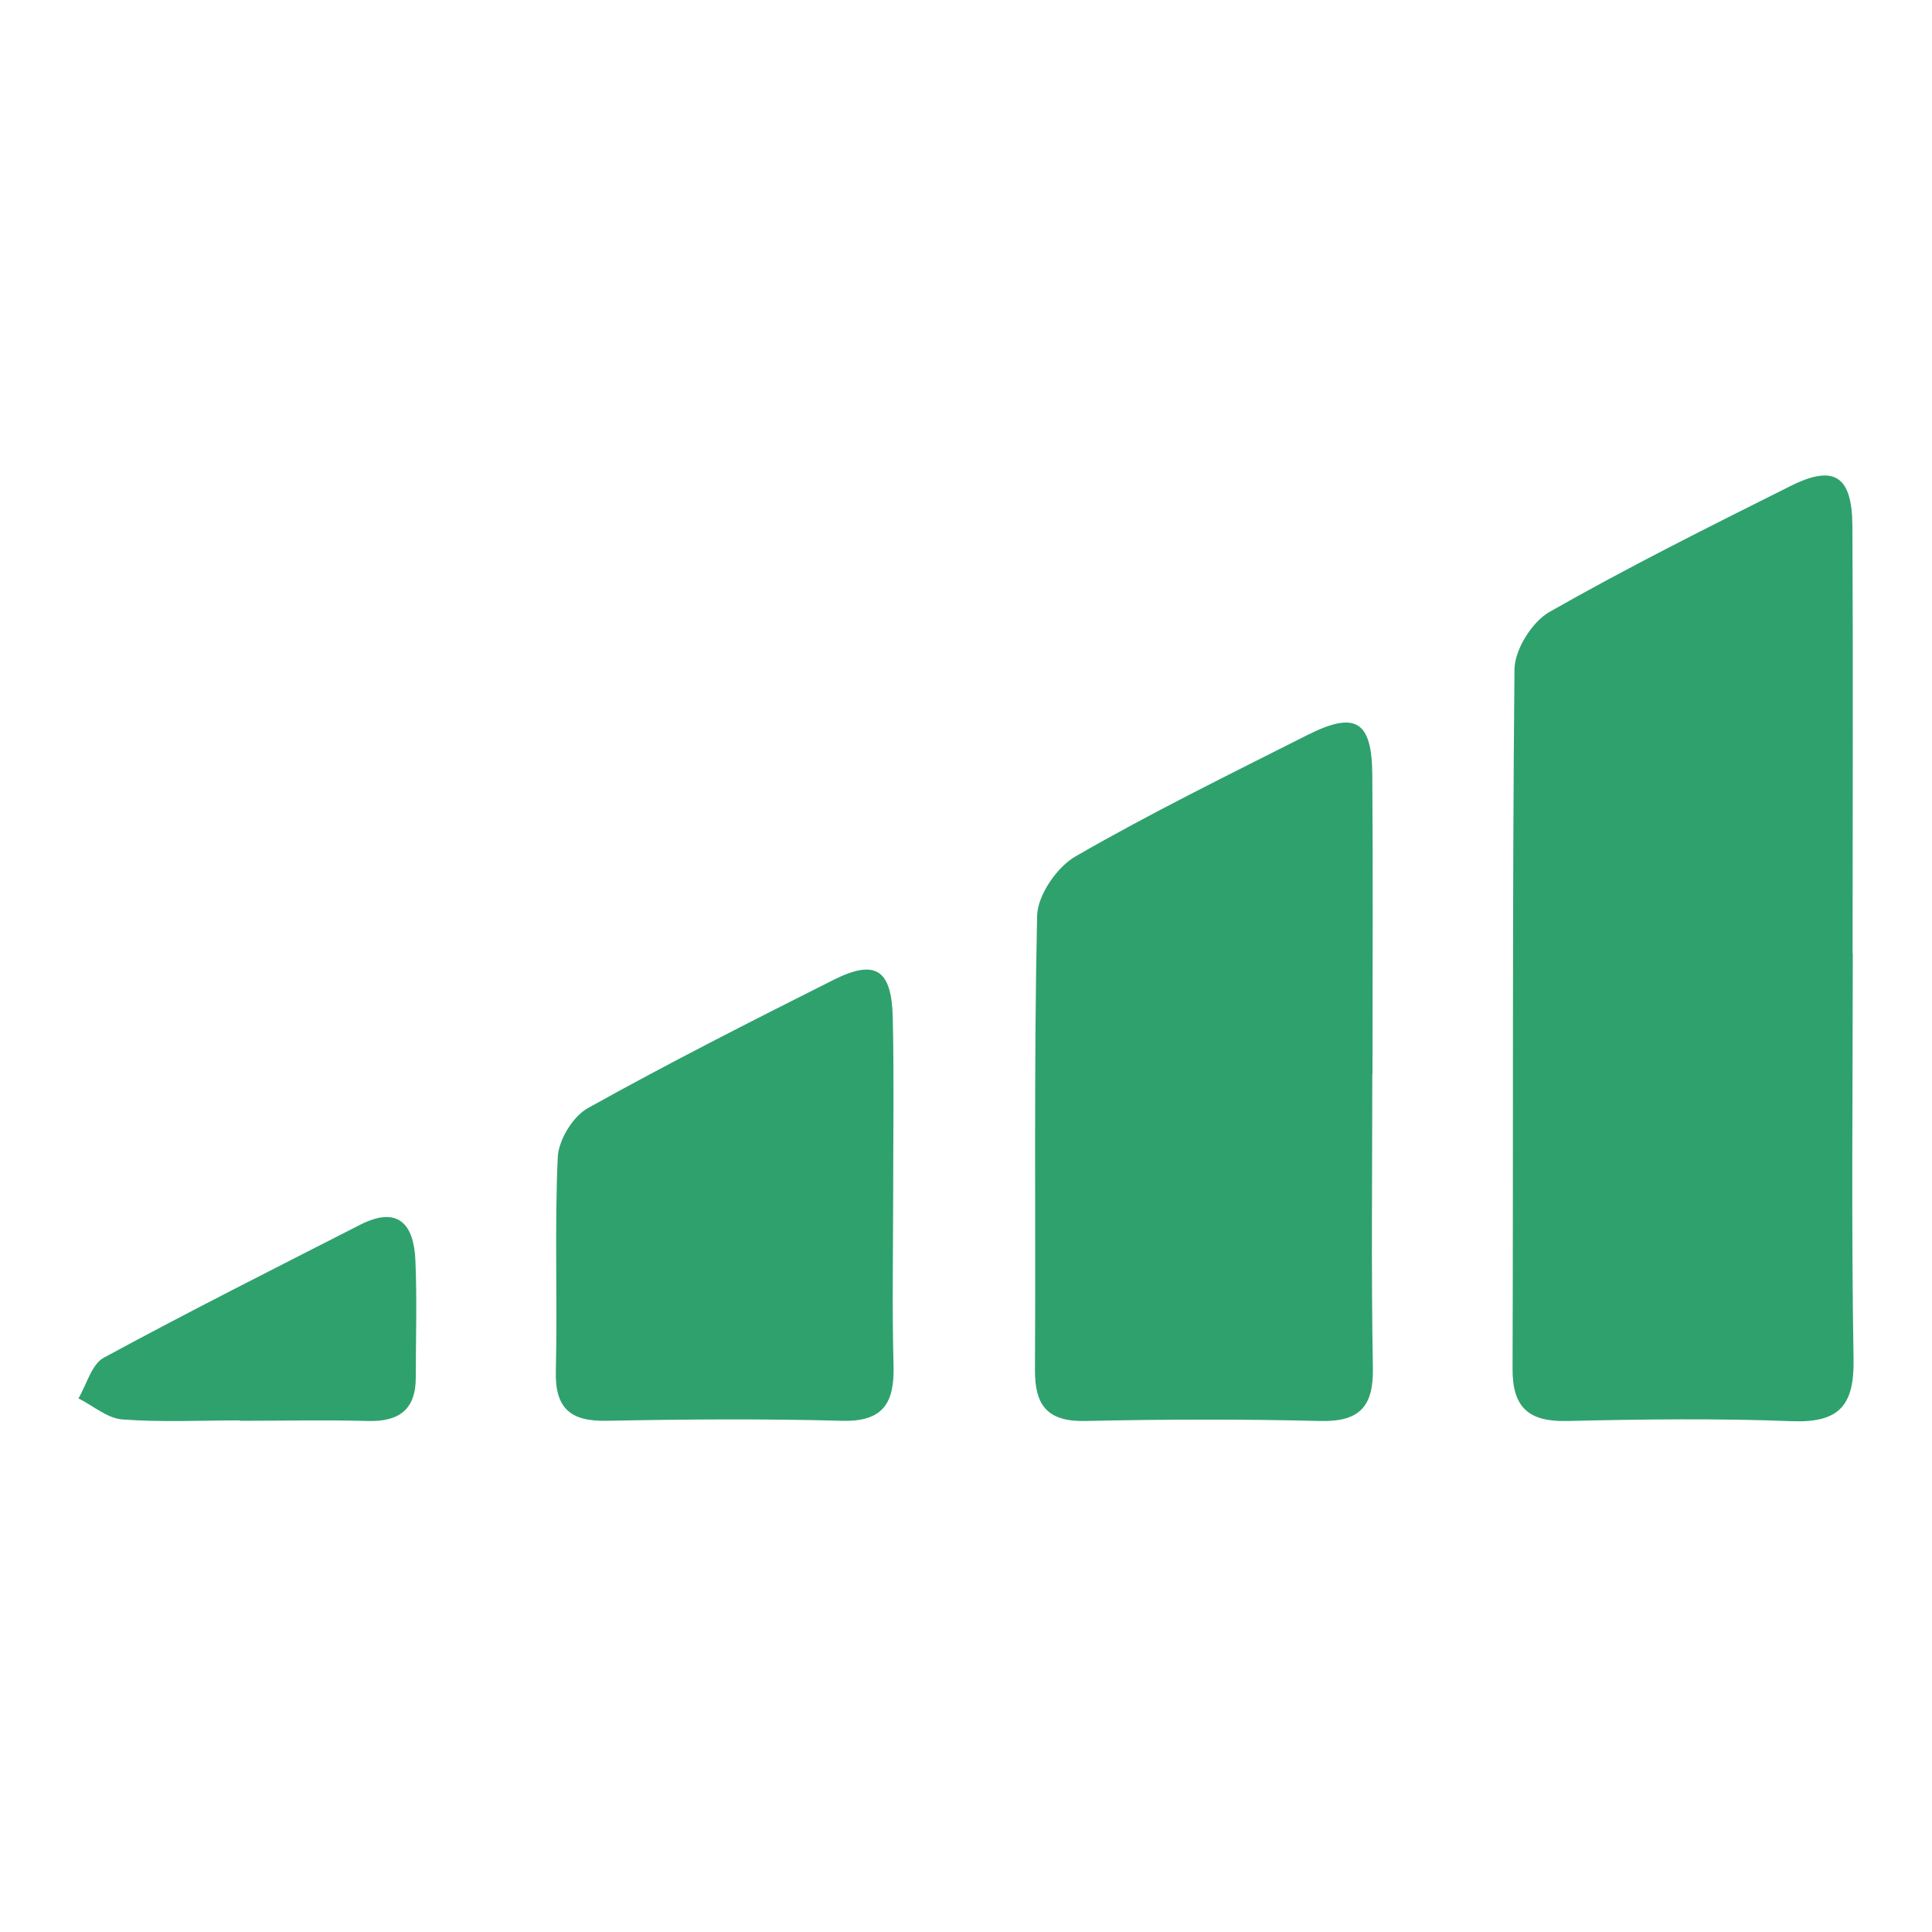
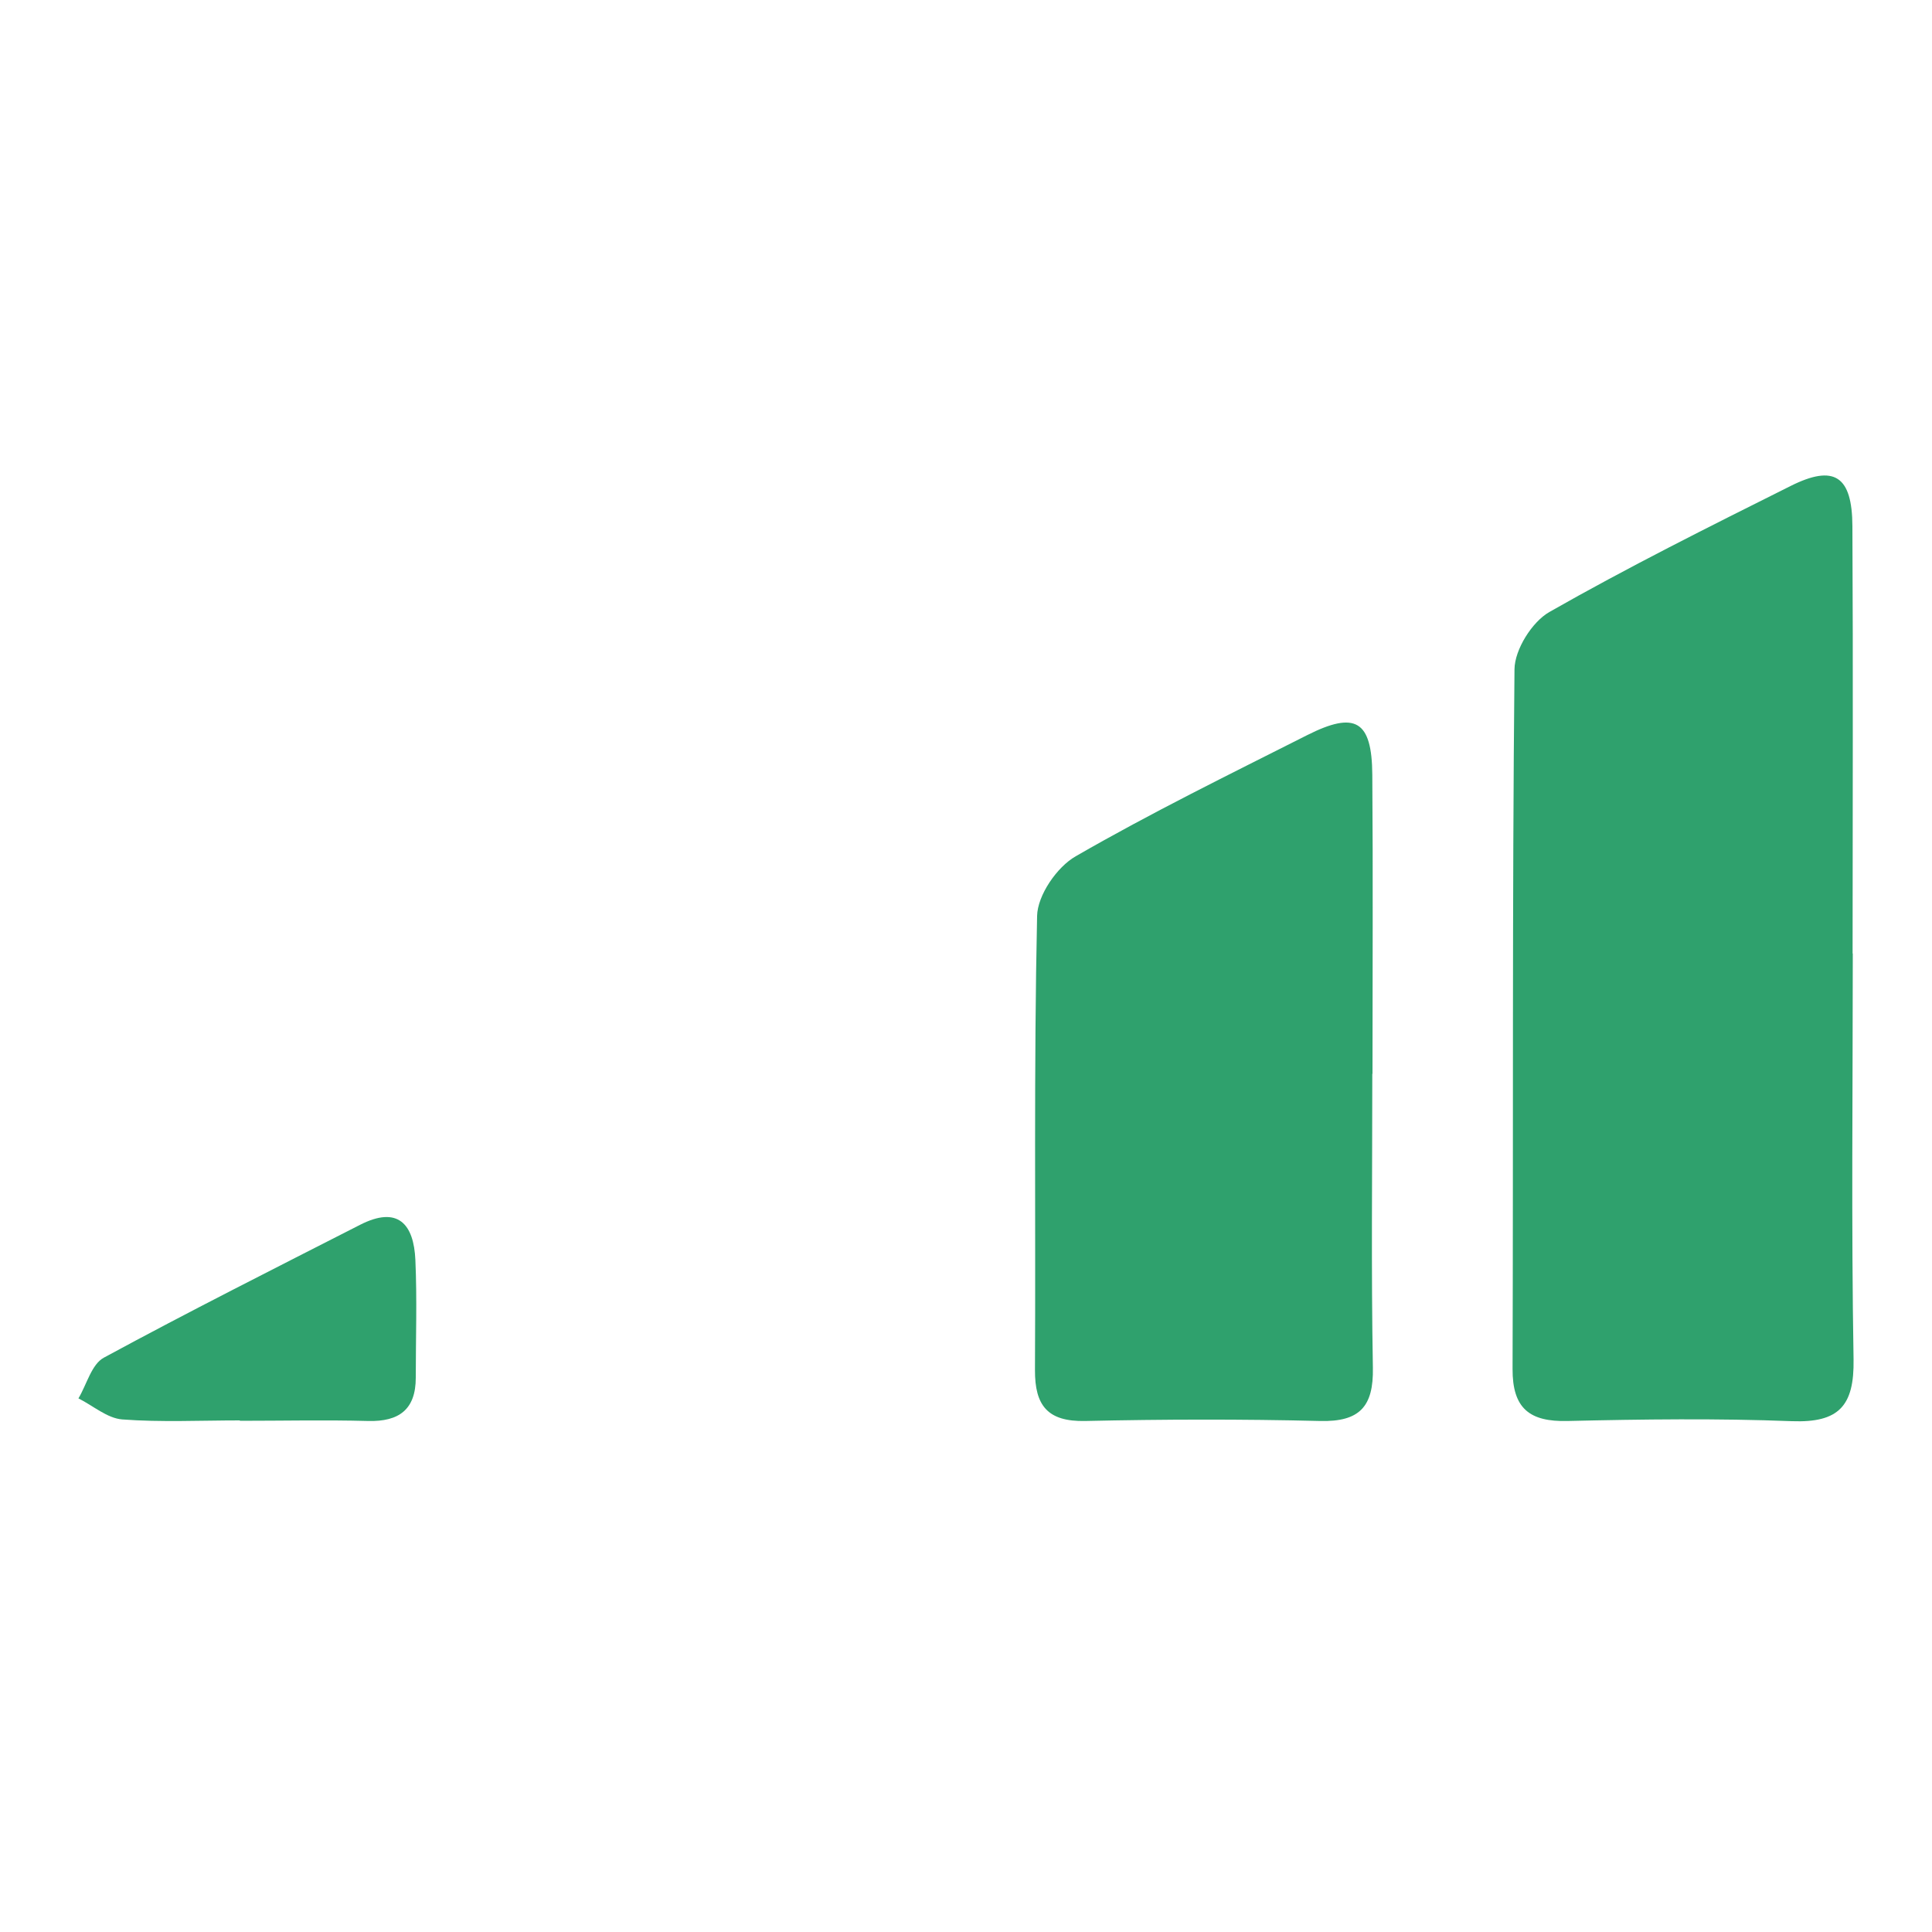
<svg xmlns="http://www.w3.org/2000/svg" viewBox="0 0 100 100" data-name="Layer 1" id="Layer_1">
  <defs>
    <style>
      .cls-1 {
        fill: #2fa16d;
        stroke-width: 0px;
      }
    </style>
  </defs>
  <path d="M95.9,49.35c0,7-.08,14.01.04,21.01.04,2.41-.76,3.29-3.19,3.2-3.86-.15-7.74-.1-11.61-.01-1.97.05-2.86-.65-2.85-2.7.04-12.07-.02-24.14.1-36.21.01-1.02.91-2.45,1.8-2.96,4.07-2.32,8.28-4.42,12.48-6.52,2.27-1.14,3.2-.53,3.21,2.08.04,7.37.01,14.74.01,22.12Z" class="cls-1" />
  <path d="M71.03,55.58c0,5.07-.06,10.14.03,15.21.04,2.02-.69,2.81-2.73,2.76-4.05-.1-8.11-.09-12.16,0-1.94.04-2.61-.79-2.6-2.64.04-7.83-.06-15.67.11-23.5.02-1.07,1.03-2.54,2-3.09,3.9-2.25,7.96-4.24,11.98-6.27,2.5-1.26,3.35-.75,3.37,2.05.04,5.16.01,10.32.01,15.48Z" class="cls-1" />
-   <path d="M46.23,61.83c0,2.95-.06,5.91.02,8.86.05,1.92-.53,2.91-2.67,2.85-4.06-.11-8.12-.08-12.18,0-1.88.04-2.68-.65-2.63-2.58.09-3.69-.07-7.39.1-11.07.04-.88.78-2.1,1.55-2.53,4.18-2.33,8.46-4.5,12.74-6.65,2.16-1.08,3-.53,3.05,1.99.07,3.04.02,6.09.02,9.13Z" class="cls-1" />
  <path d="M12.41,73.52c-2.03,0-4.07.1-6.08-.05-.78-.06-1.51-.71-2.27-1.09.43-.72.68-1.77,1.32-2.11,4.37-2.37,8.82-4.61,13.25-6.87,1.97-1.01,2.79-.04,2.87,1.82.09,2.03.02,4.06.02,6.09,0,1.64-.86,2.28-2.46,2.24-2.21-.06-4.43-.01-6.64-.01Z" class="cls-1" />
</svg>